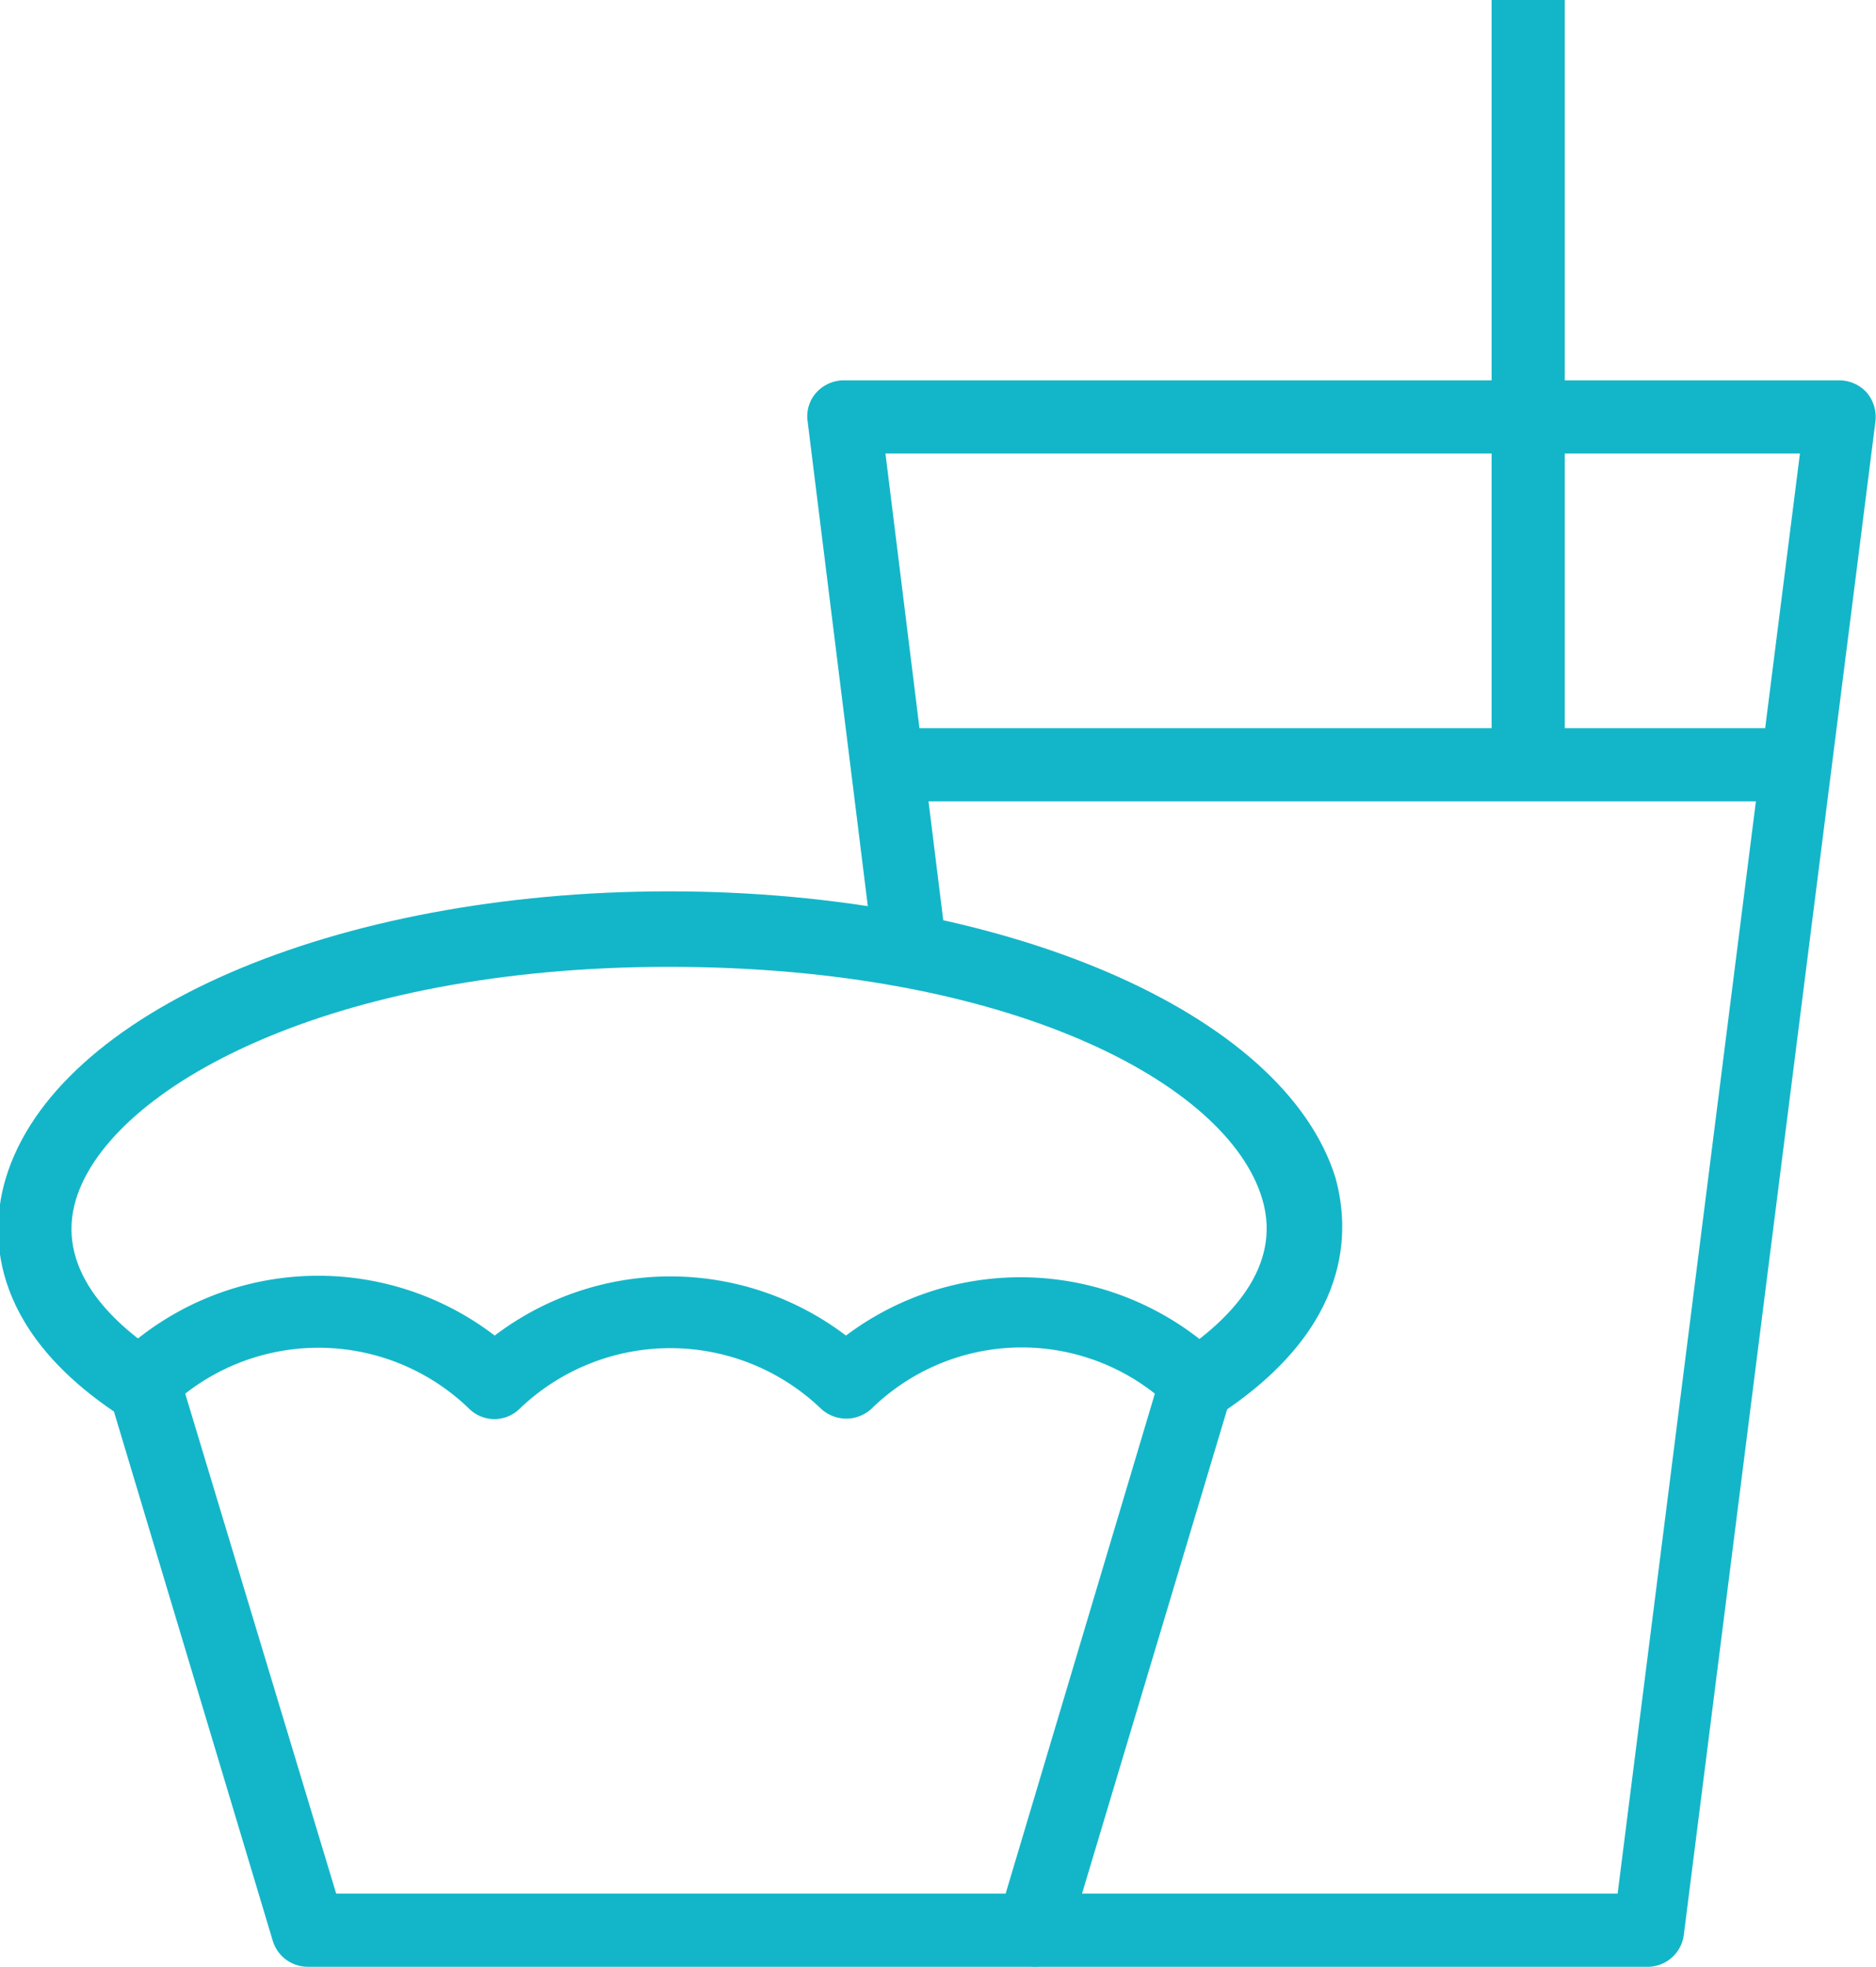
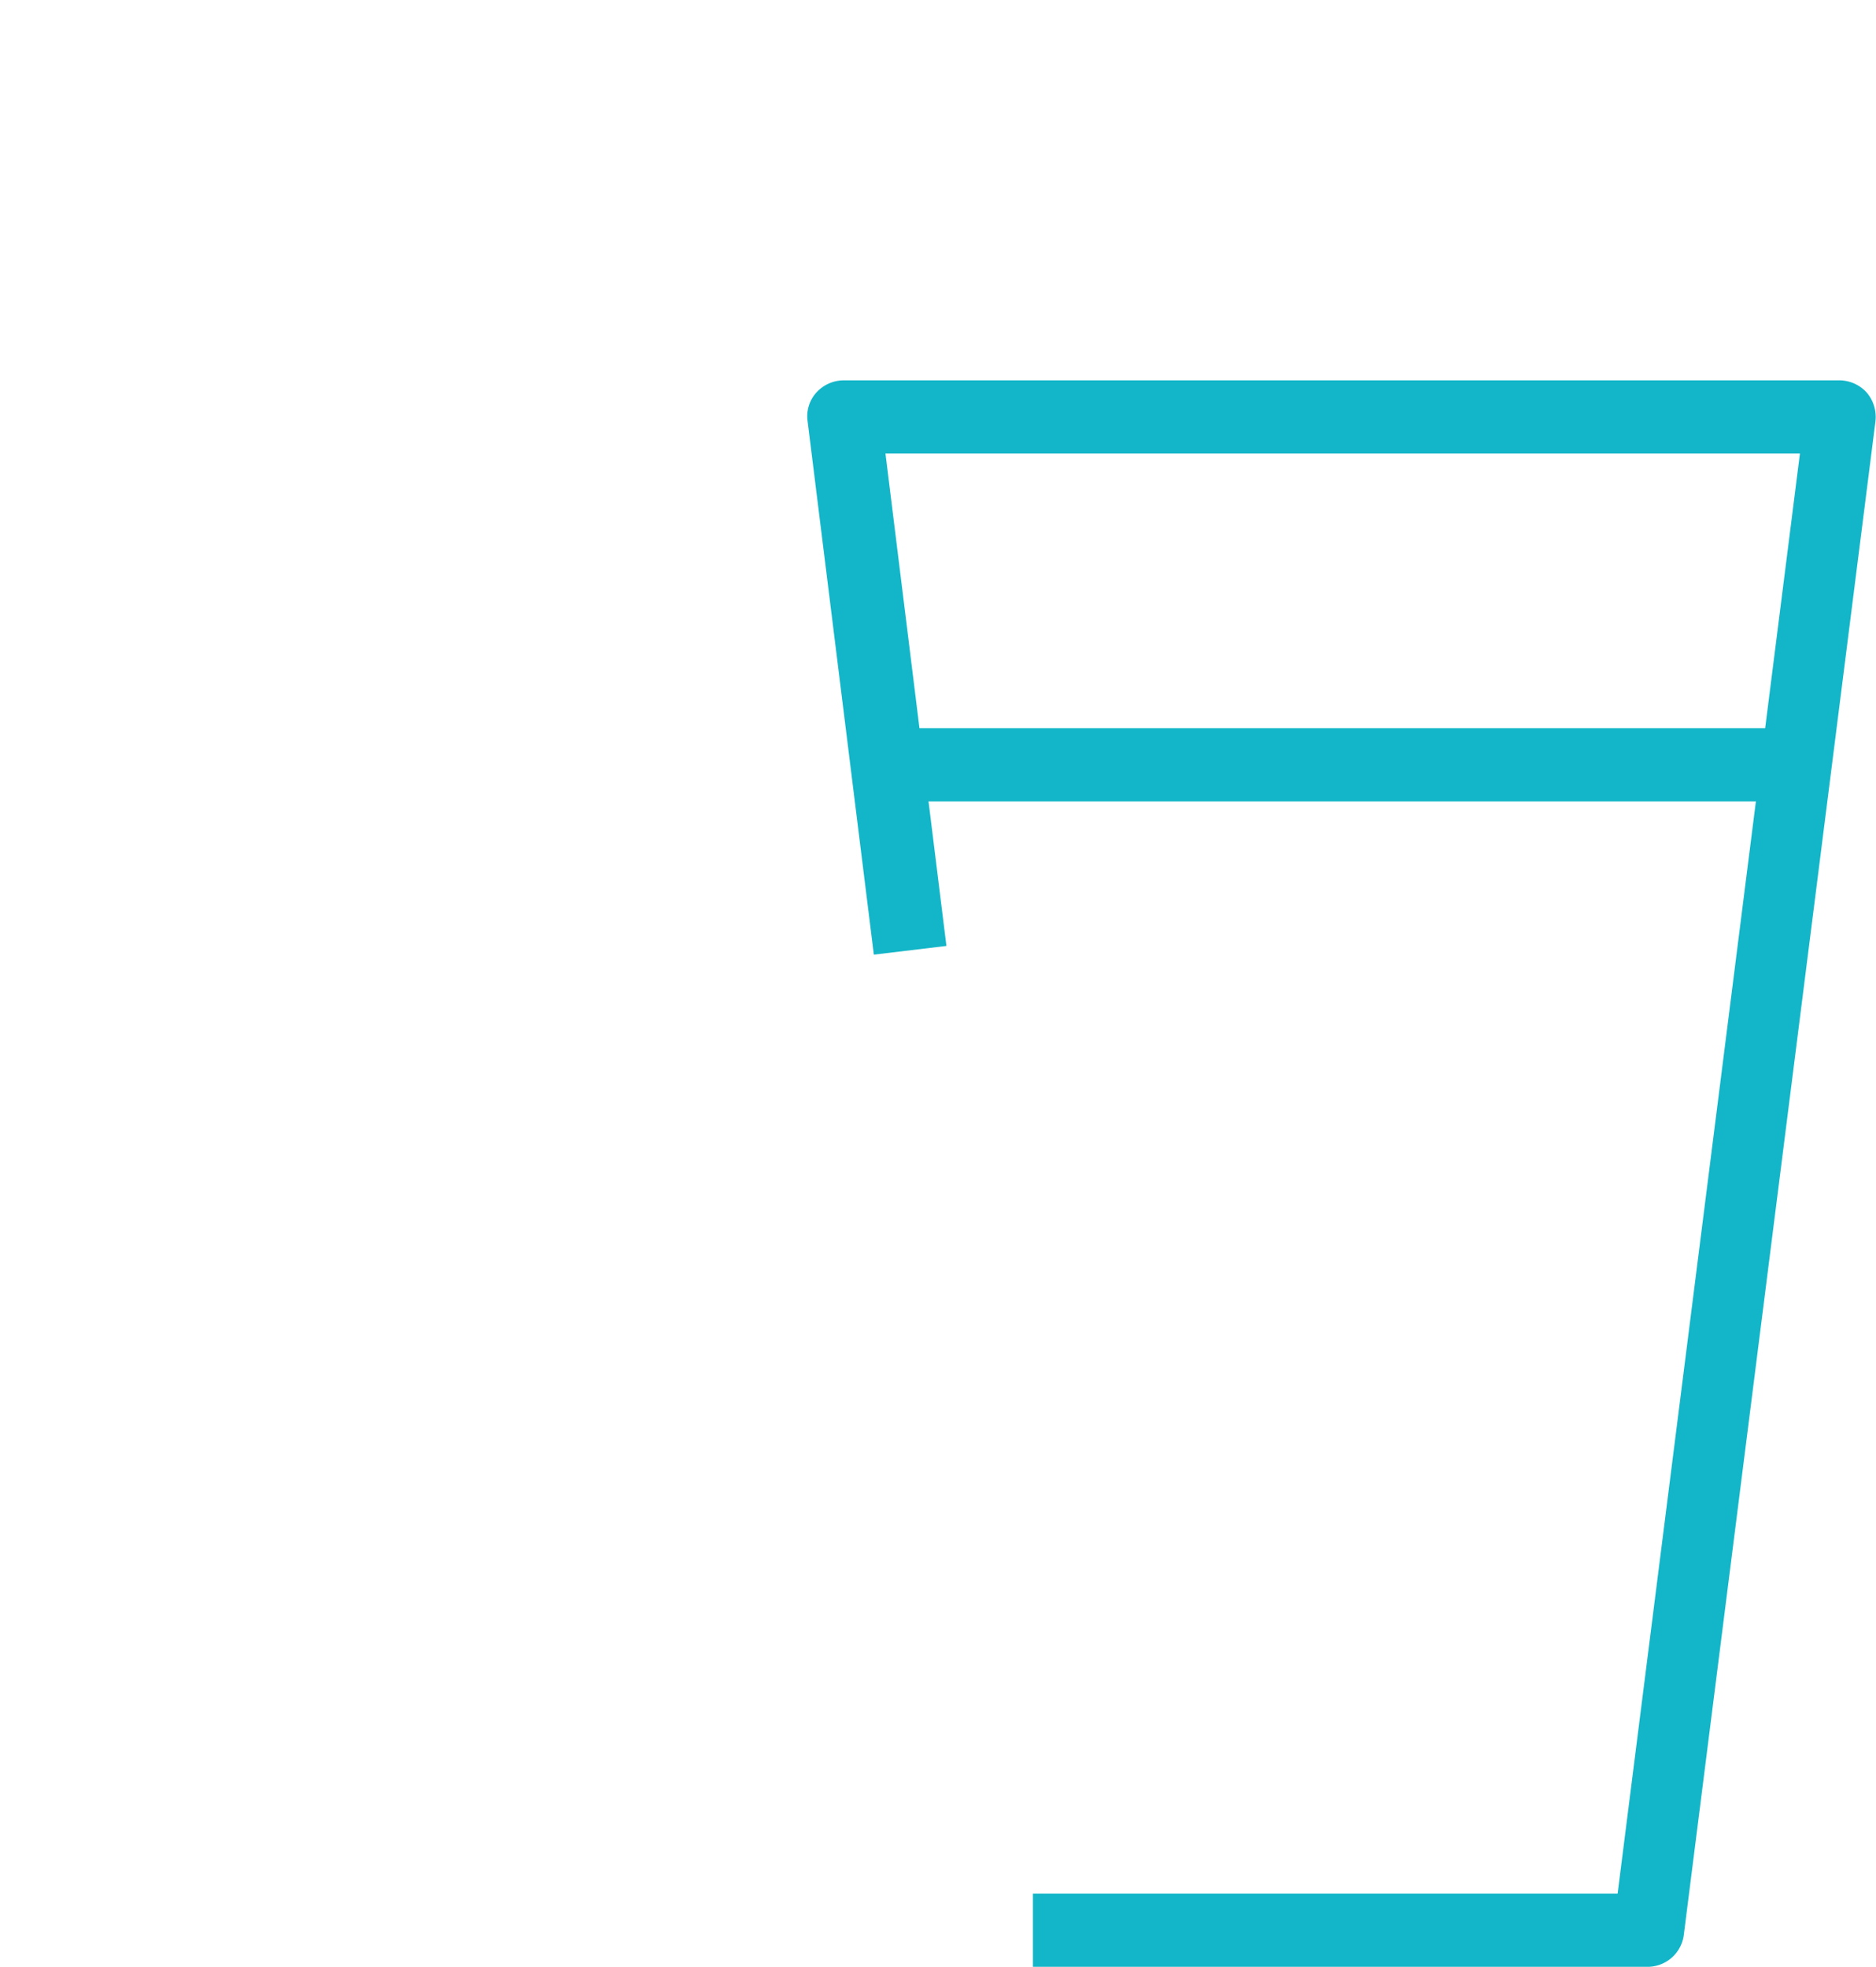
<svg xmlns="http://www.w3.org/2000/svg" width="32.31" height="33.87" viewBox="0 0 32.31 33.87">
  <defs>
    <style>.cls-1{fill:#13b6c8;}</style>
  </defs>
  <g id="レイヤー_2" data-name="レイヤー 2">
    <g id="レイヤー_4" data-name="レイヤー 4">
      <path class="cls-1" d="M28.41,33.87H17.79V32.61H27.86L31,7.81H15.25l1.05,8.48-1.25.15L13.91,7.26a.61.61,0,0,1,.15-.5.64.64,0,0,1,.47-.21H31.68a.64.64,0,0,1,.47.21.65.65,0,0,1,.15.5L29,33.32A.63.63,0,0,1,28.41,33.87Z" />
-       <rect class="cls-1" x="25.69" width="1.26" height="13.17" />
-       <path class="cls-1" d="M17.79,33.87H5.31a.63.63,0,0,1-.61-.44L1.87,24A.62.62,0,0,1,2,23.38,5,5,0,0,1,8.52,23a5,5,0,0,1,6.05,0,5,5,0,0,1,6.48.4.6.6,0,0,1,.16.62l-2.82,9.41A.63.63,0,0,1,17.79,33.87Zm-12-1.26H17.32L19.89,24a3.7,3.7,0,0,0-4.87.25.64.64,0,0,1-.89,0,3.75,3.75,0,0,0-5.17,0,.62.62,0,0,1-.89,0A3.73,3.73,0,0,0,3.19,24Z" />
-       <path class="cls-1" d="M21,24.36l-.69-1.05c.85-.57,1.78-1.48,1.43-2.66-.59-2-4.37-4-10.22-4s-9.62,2.08-10.21,4c-.36,1.18.58,2.1,1.43,2.66l-.7,1.05c-2.3-1.52-2.2-3.21-1.94-4.07.86-2.86,5.66-4.94,11.42-4.94S22.11,17.43,23,20.28C23.24,21.15,23.33,22.83,21,24.36Z" />
      <rect class="cls-1" x="15.28" y="12.54" width="15.57" height="1.26" />
    </g>
  </g>
</svg>